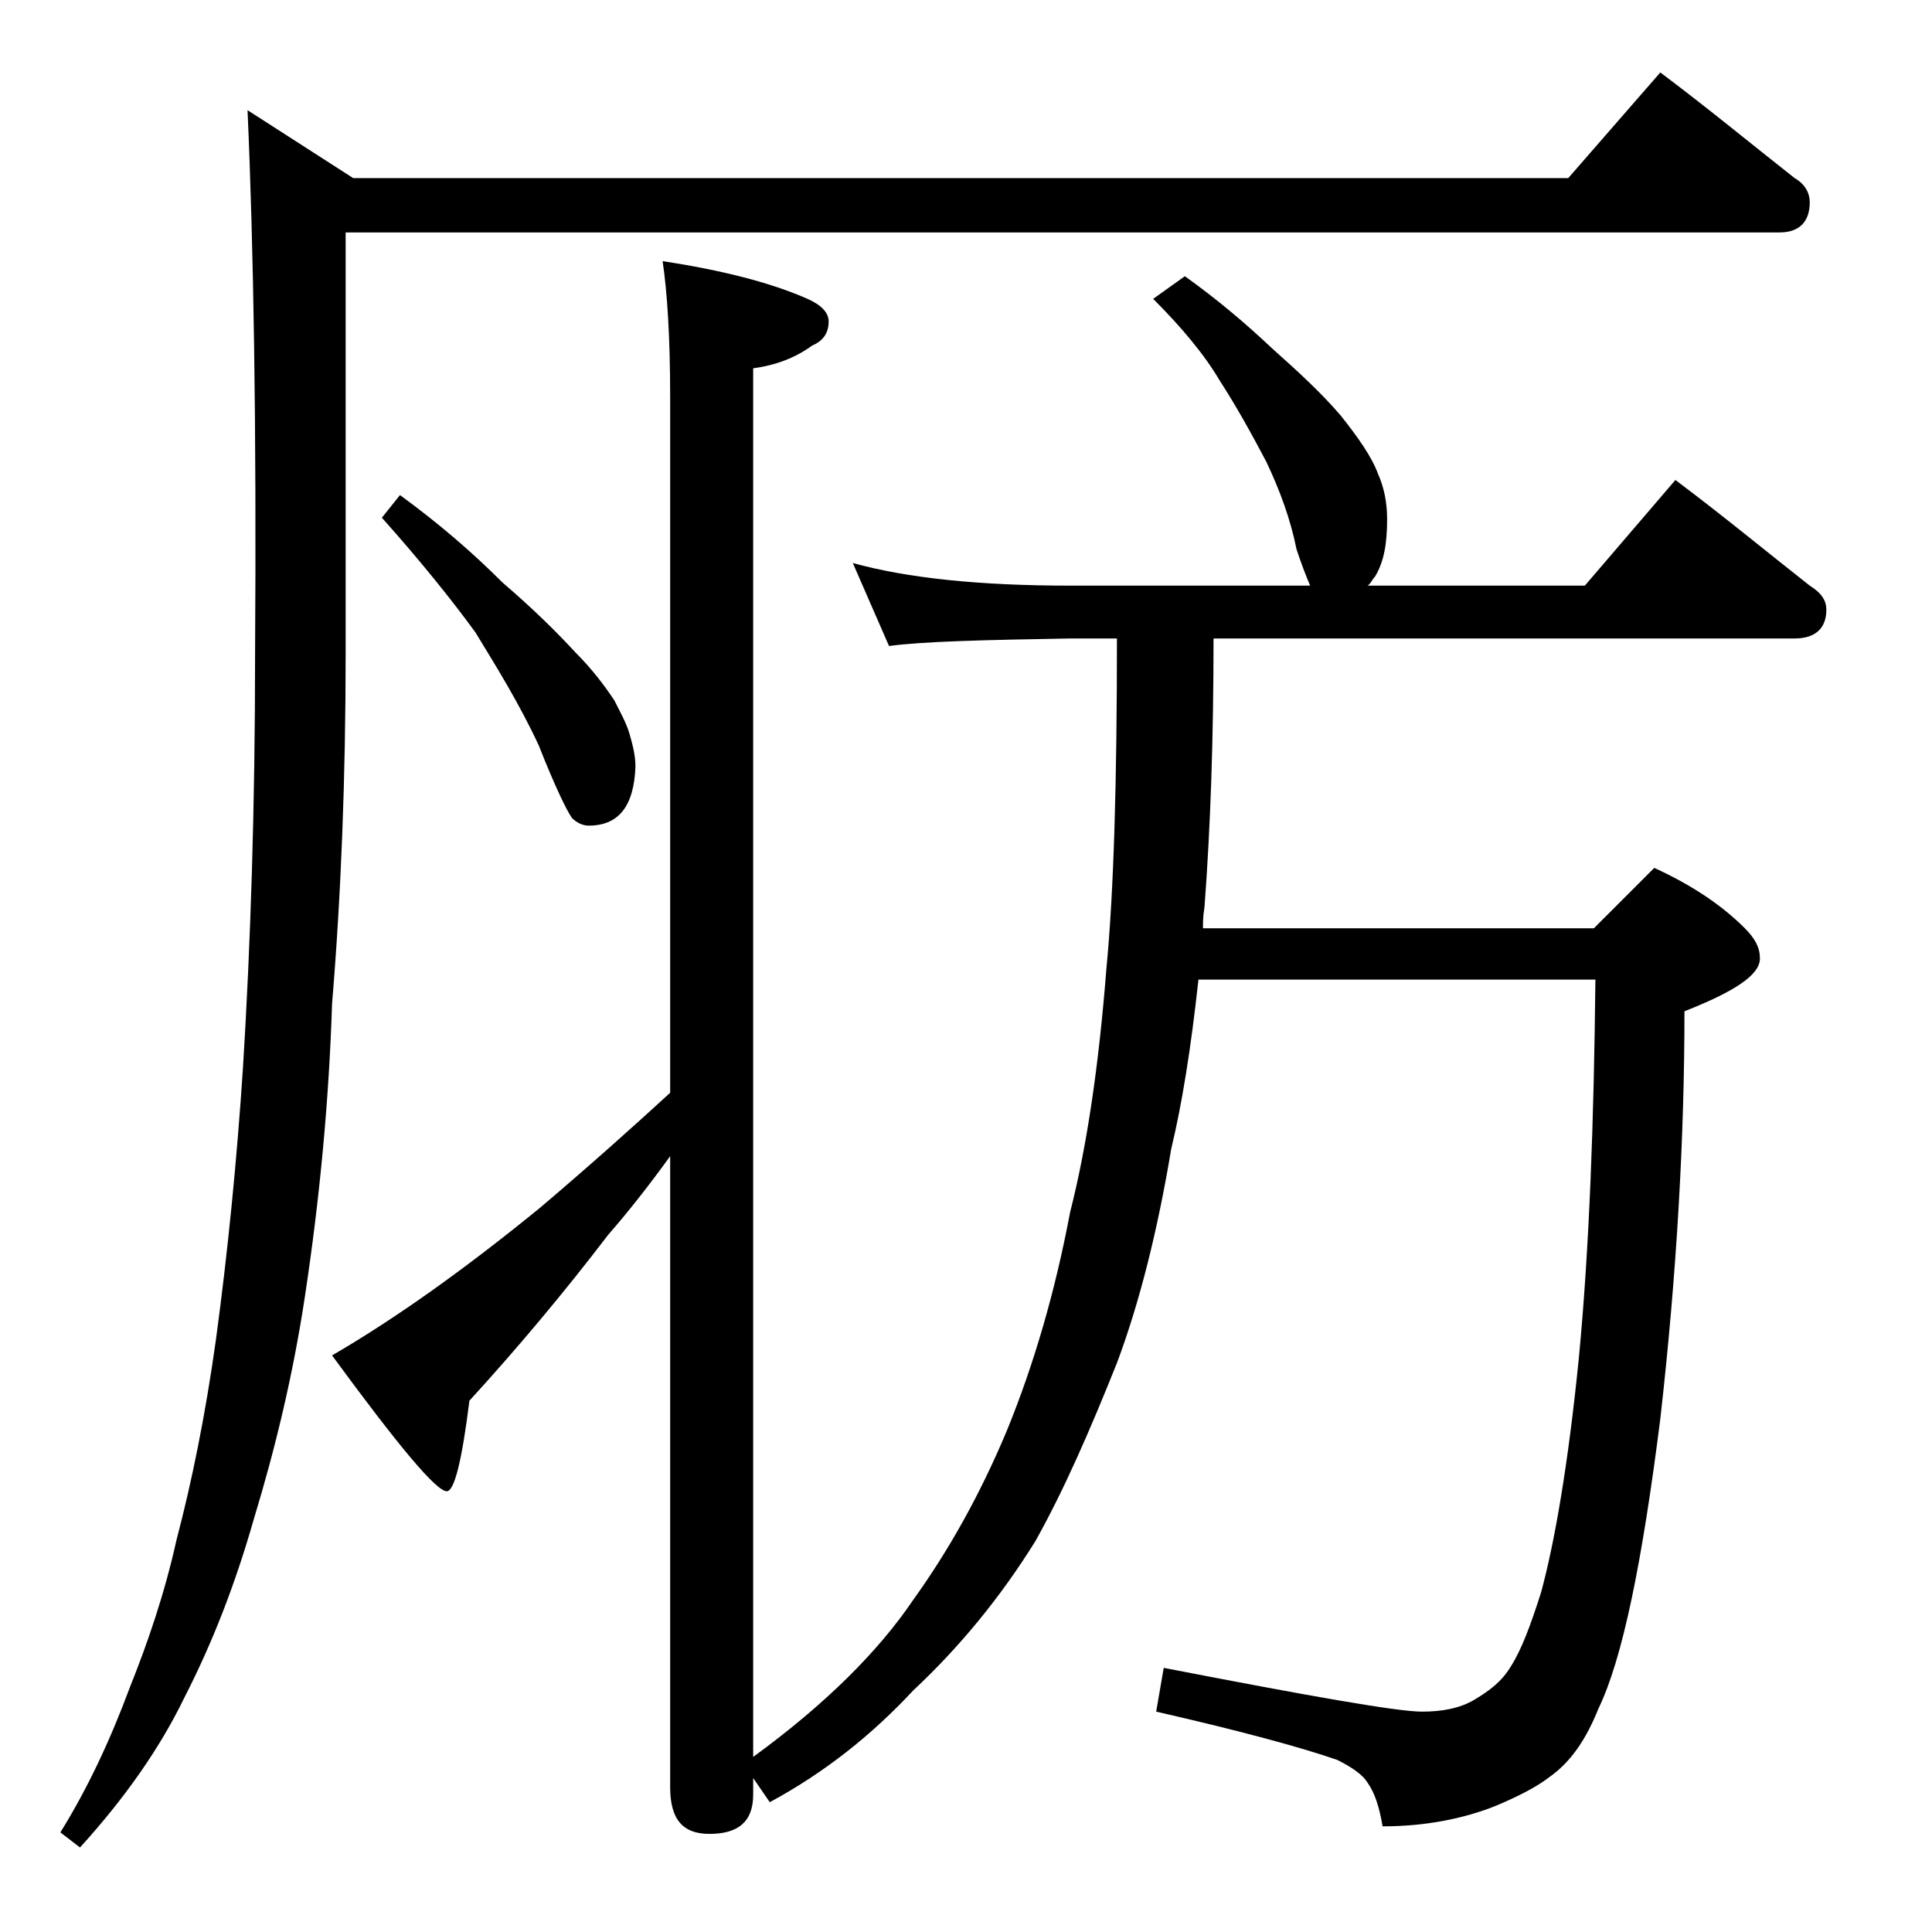
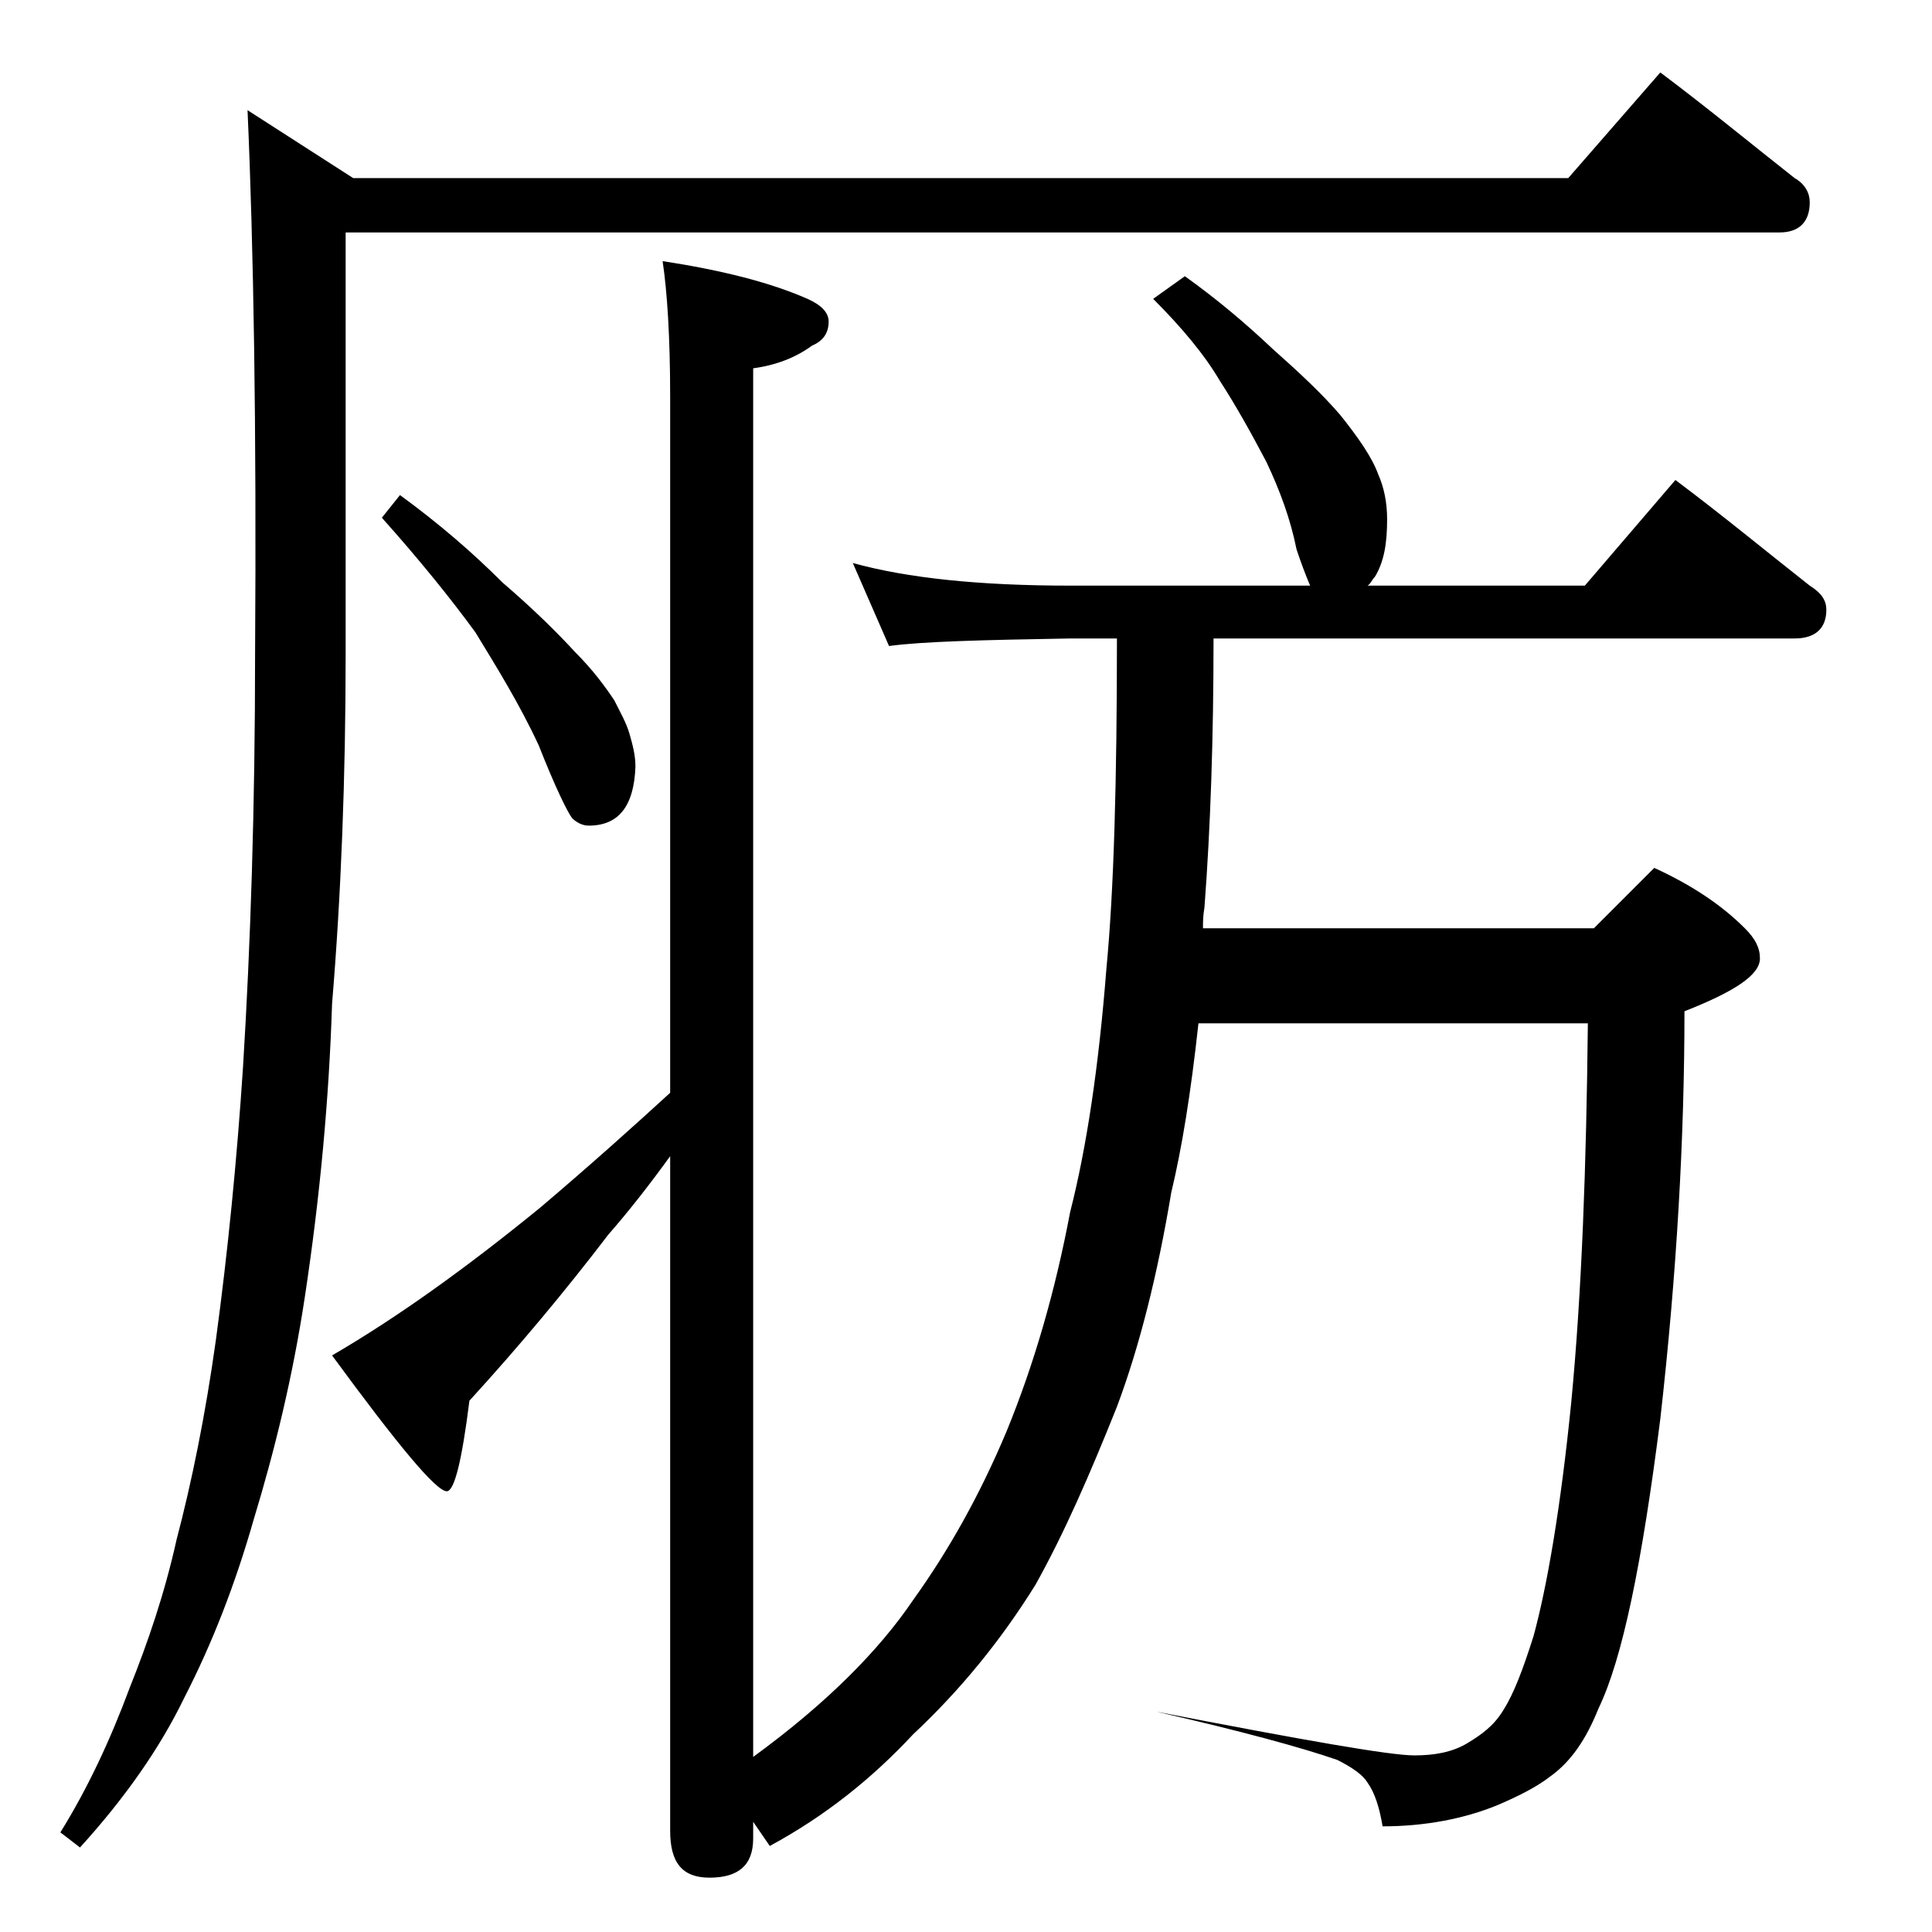
<svg xmlns="http://www.w3.org/2000/svg" version="1.1" id="Layer_1" x="0px" y="0px" viewBox="0 0 128 128" enable-background="new 0 0 128 128" xml:space="preserve">
-   <path d="M110,4.8c3.2,2.4,6.1,4.8,8.9,7c0.7,0.4,1,1,1,1.6c0,1.3-0.7,2-2,2h-95v27.9c0,8.2-0.3,16-0.9,23.2  c-0.2,6.3-0.8,12.8-1.8,19.4c-0.8,5.3-2,10.2-3.4,14.8c-1.2,4.2-2.7,8.1-4.6,11.8c-1.6,3.3-3.9,6.6-6.9,9.9L4,121.4  c1.8-2.9,3.3-6.1,4.6-9.6c1.2-3,2.3-6.2,3.1-9.8c1-3.8,1.9-8.2,2.6-13.2c0.8-5.9,1.4-12,1.8-18.1c0.5-8.1,0.8-17.2,0.8-27.4  c0.1-15-0.1-27-0.5-36l7,4.5h80.5L110,4.8z M44.4,72.4V26.3c0-4-0.2-7-0.5-9c3.9,0.6,7.1,1.4,9.6,2.5c0.9,0.4,1.4,0.9,1.4,1.5  c0,0.8-0.4,1.3-1.1,1.6c-1.1,0.8-2.4,1.3-3.9,1.5v92c4.8-3.5,8.3-7,10.6-10.4c2.3-3.2,4.4-6.9,6.2-11.2c1.8-4.4,3.2-9.2,4.2-14.5  c1.1-4.3,1.9-9.7,2.4-16.1C73.8,59,74,51.7,74,42.3h-3.1c-5.8,0.1-9.8,0.2-12,0.5l-2.4-5.5c3.6,1,8.4,1.5,14.4,1.5h15.9  c-0.3-0.7-0.6-1.5-0.9-2.4c-0.4-2-1.1-3.9-2-5.8c-1-1.9-2-3.7-3.1-5.4c-1-1.7-2.5-3.5-4.4-5.4l2.1-1.5c2.1,1.5,4,3.1,5.8,4.8  c1.8,1.6,3.3,3,4.5,4.4c1.2,1.5,2.1,2.8,2.5,3.9c0.4,0.9,0.6,1.9,0.6,3c0,1.6-0.2,2.8-0.8,3.8c-0.2,0.2-0.3,0.5-0.5,0.6H105l6-7  c3.2,2.4,6.1,4.8,8.9,7c0.8,0.5,1.1,1,1.1,1.6c0,1.2-0.7,1.9-2.1,1.9H80.4c0,6.6-0.2,12.5-0.6,17.8c-0.1,0.6-0.1,1-0.1,1.4h25.9l4-4  c2.4,1.1,4.4,2.4,6,4c0.7,0.7,1,1.3,1,2c0,1.1-1.7,2.2-5,3.5c0,8.3-0.5,17.3-1.6,27c-1.2,9.5-2.5,15.9-4.1,19.2  c-0.8,2-1.8,3.5-3.2,4.5c-0.9,0.7-2.1,1.3-3.5,1.9c-2.2,0.9-4.8,1.4-7.6,1.4c-0.2-1.2-0.5-2.2-1-2.9c-0.3-0.5-1-1-2-1.5  c-2.3-0.8-6.3-1.9-12-3.2l0.5-2.9c9.8,1.9,15.5,2.9,17.1,2.9c1.3,0,2.5-0.2,3.5-0.8s1.8-1.2,2.4-2.2c0.7-1.1,1.3-2.7,2-4.9  c0.9-3.3,1.8-8.5,2.5-15.5c0.7-7.3,1-15.7,1.1-25.1H79.4c-0.5,4.6-1.1,8.3-1.8,11.2c-0.9,5.4-2.1,10.2-3.6,14.2  c-1.8,4.5-3.5,8.4-5.4,11.8c-2.3,3.7-5,7-8.1,9.9c-2.7,2.9-5.8,5.4-9.5,7.4l-1.1-1.6v1.1c0,1.8-1,2.6-2.9,2.6c-1.8,0-2.6-1-2.6-3.1  V76.6c-1.3,1.8-2.7,3.6-4.1,5.2c-2.9,3.8-6,7.5-9.2,11c-0.5,4-1,6-1.5,6c-0.7,0-3.2-3-7.6-9c4.3-2.5,8.9-5.8,13.8-9.8  C39.1,77.2,42,74.6,44.4,72.4z M26.5,32.8c2.6,1.9,4.8,3.8,6.8,5.8c2.1,1.8,3.7,3.4,4.8,4.6c1.2,1.2,2,2.3,2.6,3.2  c0.4,0.8,0.8,1.5,1,2.2c0.2,0.7,0.4,1.4,0.4,2.2c-0.1,2.6-1.1,3.9-3.1,3.9c-0.4,0-0.8-0.2-1.1-0.5c-0.3-0.4-1.1-2-2.2-4.8  c-1.3-2.8-2.8-5.2-4.2-7.5c-1.6-2.2-3.7-4.8-6.2-7.6L26.5,32.8z" />
+   <path d="M110,4.8c3.2,2.4,6.1,4.8,8.9,7c0.7,0.4,1,1,1,1.6c0,1.3-0.7,2-2,2h-95v27.9c0,8.2-0.3,16-0.9,23.2  c-0.2,6.3-0.8,12.8-1.8,19.4c-0.8,5.3-2,10.2-3.4,14.8c-1.2,4.2-2.7,8.1-4.6,11.8c-1.6,3.3-3.9,6.6-6.9,9.9L4,121.4  c1.8-2.9,3.3-6.1,4.6-9.6c1.2-3,2.3-6.2,3.1-9.8c1-3.8,1.9-8.2,2.6-13.2c0.8-5.9,1.4-12,1.8-18.1c0.5-8.1,0.8-17.2,0.8-27.4  c0.1-15-0.1-27-0.5-36l7,4.5h80.5L110,4.8z M44.4,72.4V26.3c0-4-0.2-7-0.5-9c3.9,0.6,7.1,1.4,9.6,2.5c0.9,0.4,1.4,0.9,1.4,1.5  c0,0.8-0.4,1.3-1.1,1.6c-1.1,0.8-2.4,1.3-3.9,1.5v92c4.8-3.5,8.3-7,10.6-10.4c2.3-3.2,4.4-6.9,6.2-11.2c1.8-4.4,3.2-9.2,4.2-14.5  c1.1-4.3,1.9-9.7,2.4-16.1C73.8,59,74,51.7,74,42.3h-3.1c-5.8,0.1-9.8,0.2-12,0.5l-2.4-5.5c3.6,1,8.4,1.5,14.4,1.5h15.9  c-0.3-0.7-0.6-1.5-0.9-2.4c-0.4-2-1.1-3.9-2-5.8c-1-1.9-2-3.7-3.1-5.4c-1-1.7-2.5-3.5-4.4-5.4l2.1-1.5c2.1,1.5,4,3.1,5.8,4.8  c1.8,1.6,3.3,3,4.5,4.4c1.2,1.5,2.1,2.8,2.5,3.9c0.4,0.9,0.6,1.9,0.6,3c0,1.6-0.2,2.8-0.8,3.8c-0.2,0.2-0.3,0.5-0.5,0.6H105l6-7  c3.2,2.4,6.1,4.8,8.9,7c0.8,0.5,1.1,1,1.1,1.6c0,1.2-0.7,1.9-2.1,1.9H80.4c0,6.6-0.2,12.5-0.6,17.8c-0.1,0.6-0.1,1-0.1,1.4h25.9l4-4  c2.4,1.1,4.4,2.4,6,4c0.7,0.7,1,1.3,1,2c0,1.1-1.7,2.2-5,3.5c0,8.3-0.5,17.3-1.6,27c-1.2,9.5-2.5,15.9-4.1,19.2  c-0.8,2-1.8,3.5-3.2,4.5c-0.9,0.7-2.1,1.3-3.5,1.9c-2.2,0.9-4.8,1.4-7.6,1.4c-0.2-1.2-0.5-2.2-1-2.9c-0.3-0.5-1-1-2-1.5  c-2.3-0.8-6.3-1.9-12-3.2c9.8,1.9,15.5,2.9,17.1,2.9c1.3,0,2.5-0.2,3.5-0.8s1.8-1.2,2.4-2.2c0.7-1.1,1.3-2.7,2-4.9  c0.9-3.3,1.8-8.5,2.5-15.5c0.7-7.3,1-15.7,1.1-25.1H79.4c-0.5,4.6-1.1,8.3-1.8,11.2c-0.9,5.4-2.1,10.2-3.6,14.2  c-1.8,4.5-3.5,8.4-5.4,11.8c-2.3,3.7-5,7-8.1,9.9c-2.7,2.9-5.8,5.4-9.5,7.4l-1.1-1.6v1.1c0,1.8-1,2.6-2.9,2.6c-1.8,0-2.6-1-2.6-3.1  V76.6c-1.3,1.8-2.7,3.6-4.1,5.2c-2.9,3.8-6,7.5-9.2,11c-0.5,4-1,6-1.5,6c-0.7,0-3.2-3-7.6-9c4.3-2.5,8.9-5.8,13.8-9.8  C39.1,77.2,42,74.6,44.4,72.4z M26.5,32.8c2.6,1.9,4.8,3.8,6.8,5.8c2.1,1.8,3.7,3.4,4.8,4.6c1.2,1.2,2,2.3,2.6,3.2  c0.4,0.8,0.8,1.5,1,2.2c0.2,0.7,0.4,1.4,0.4,2.2c-0.1,2.6-1.1,3.9-3.1,3.9c-0.4,0-0.8-0.2-1.1-0.5c-0.3-0.4-1.1-2-2.2-4.8  c-1.3-2.8-2.8-5.2-4.2-7.5c-1.6-2.2-3.7-4.8-6.2-7.6L26.5,32.8z" />
</svg>